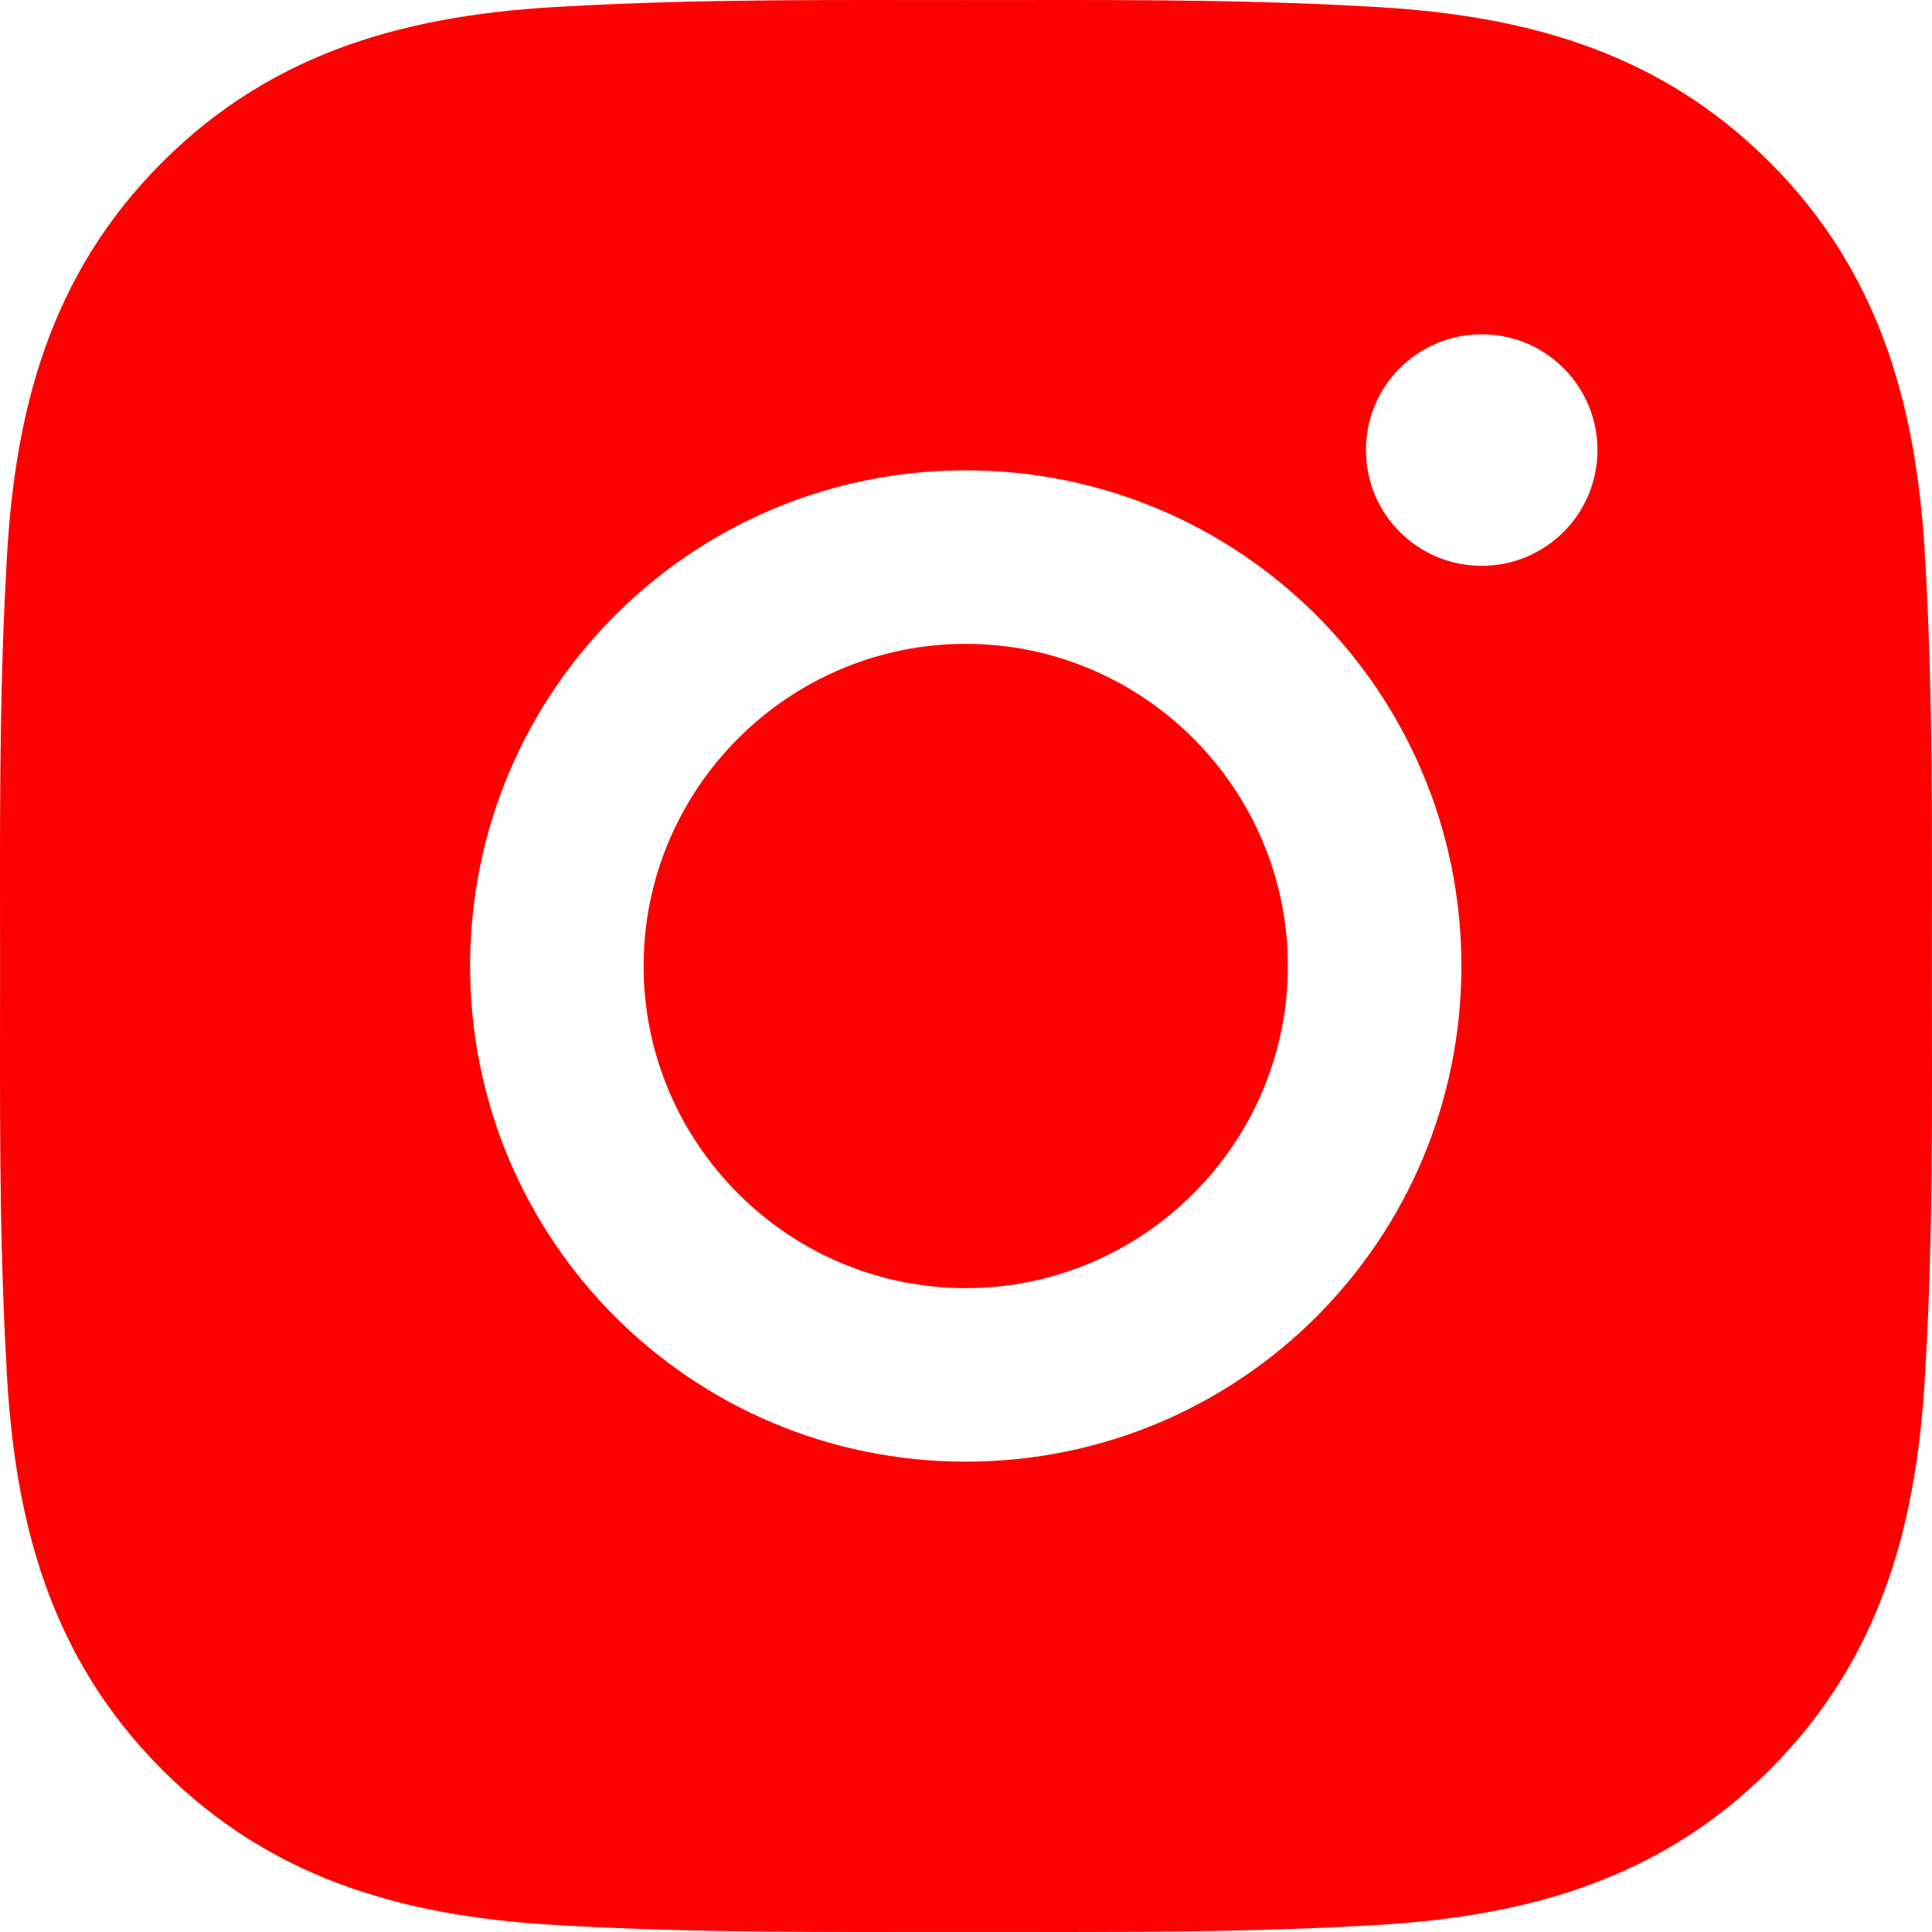
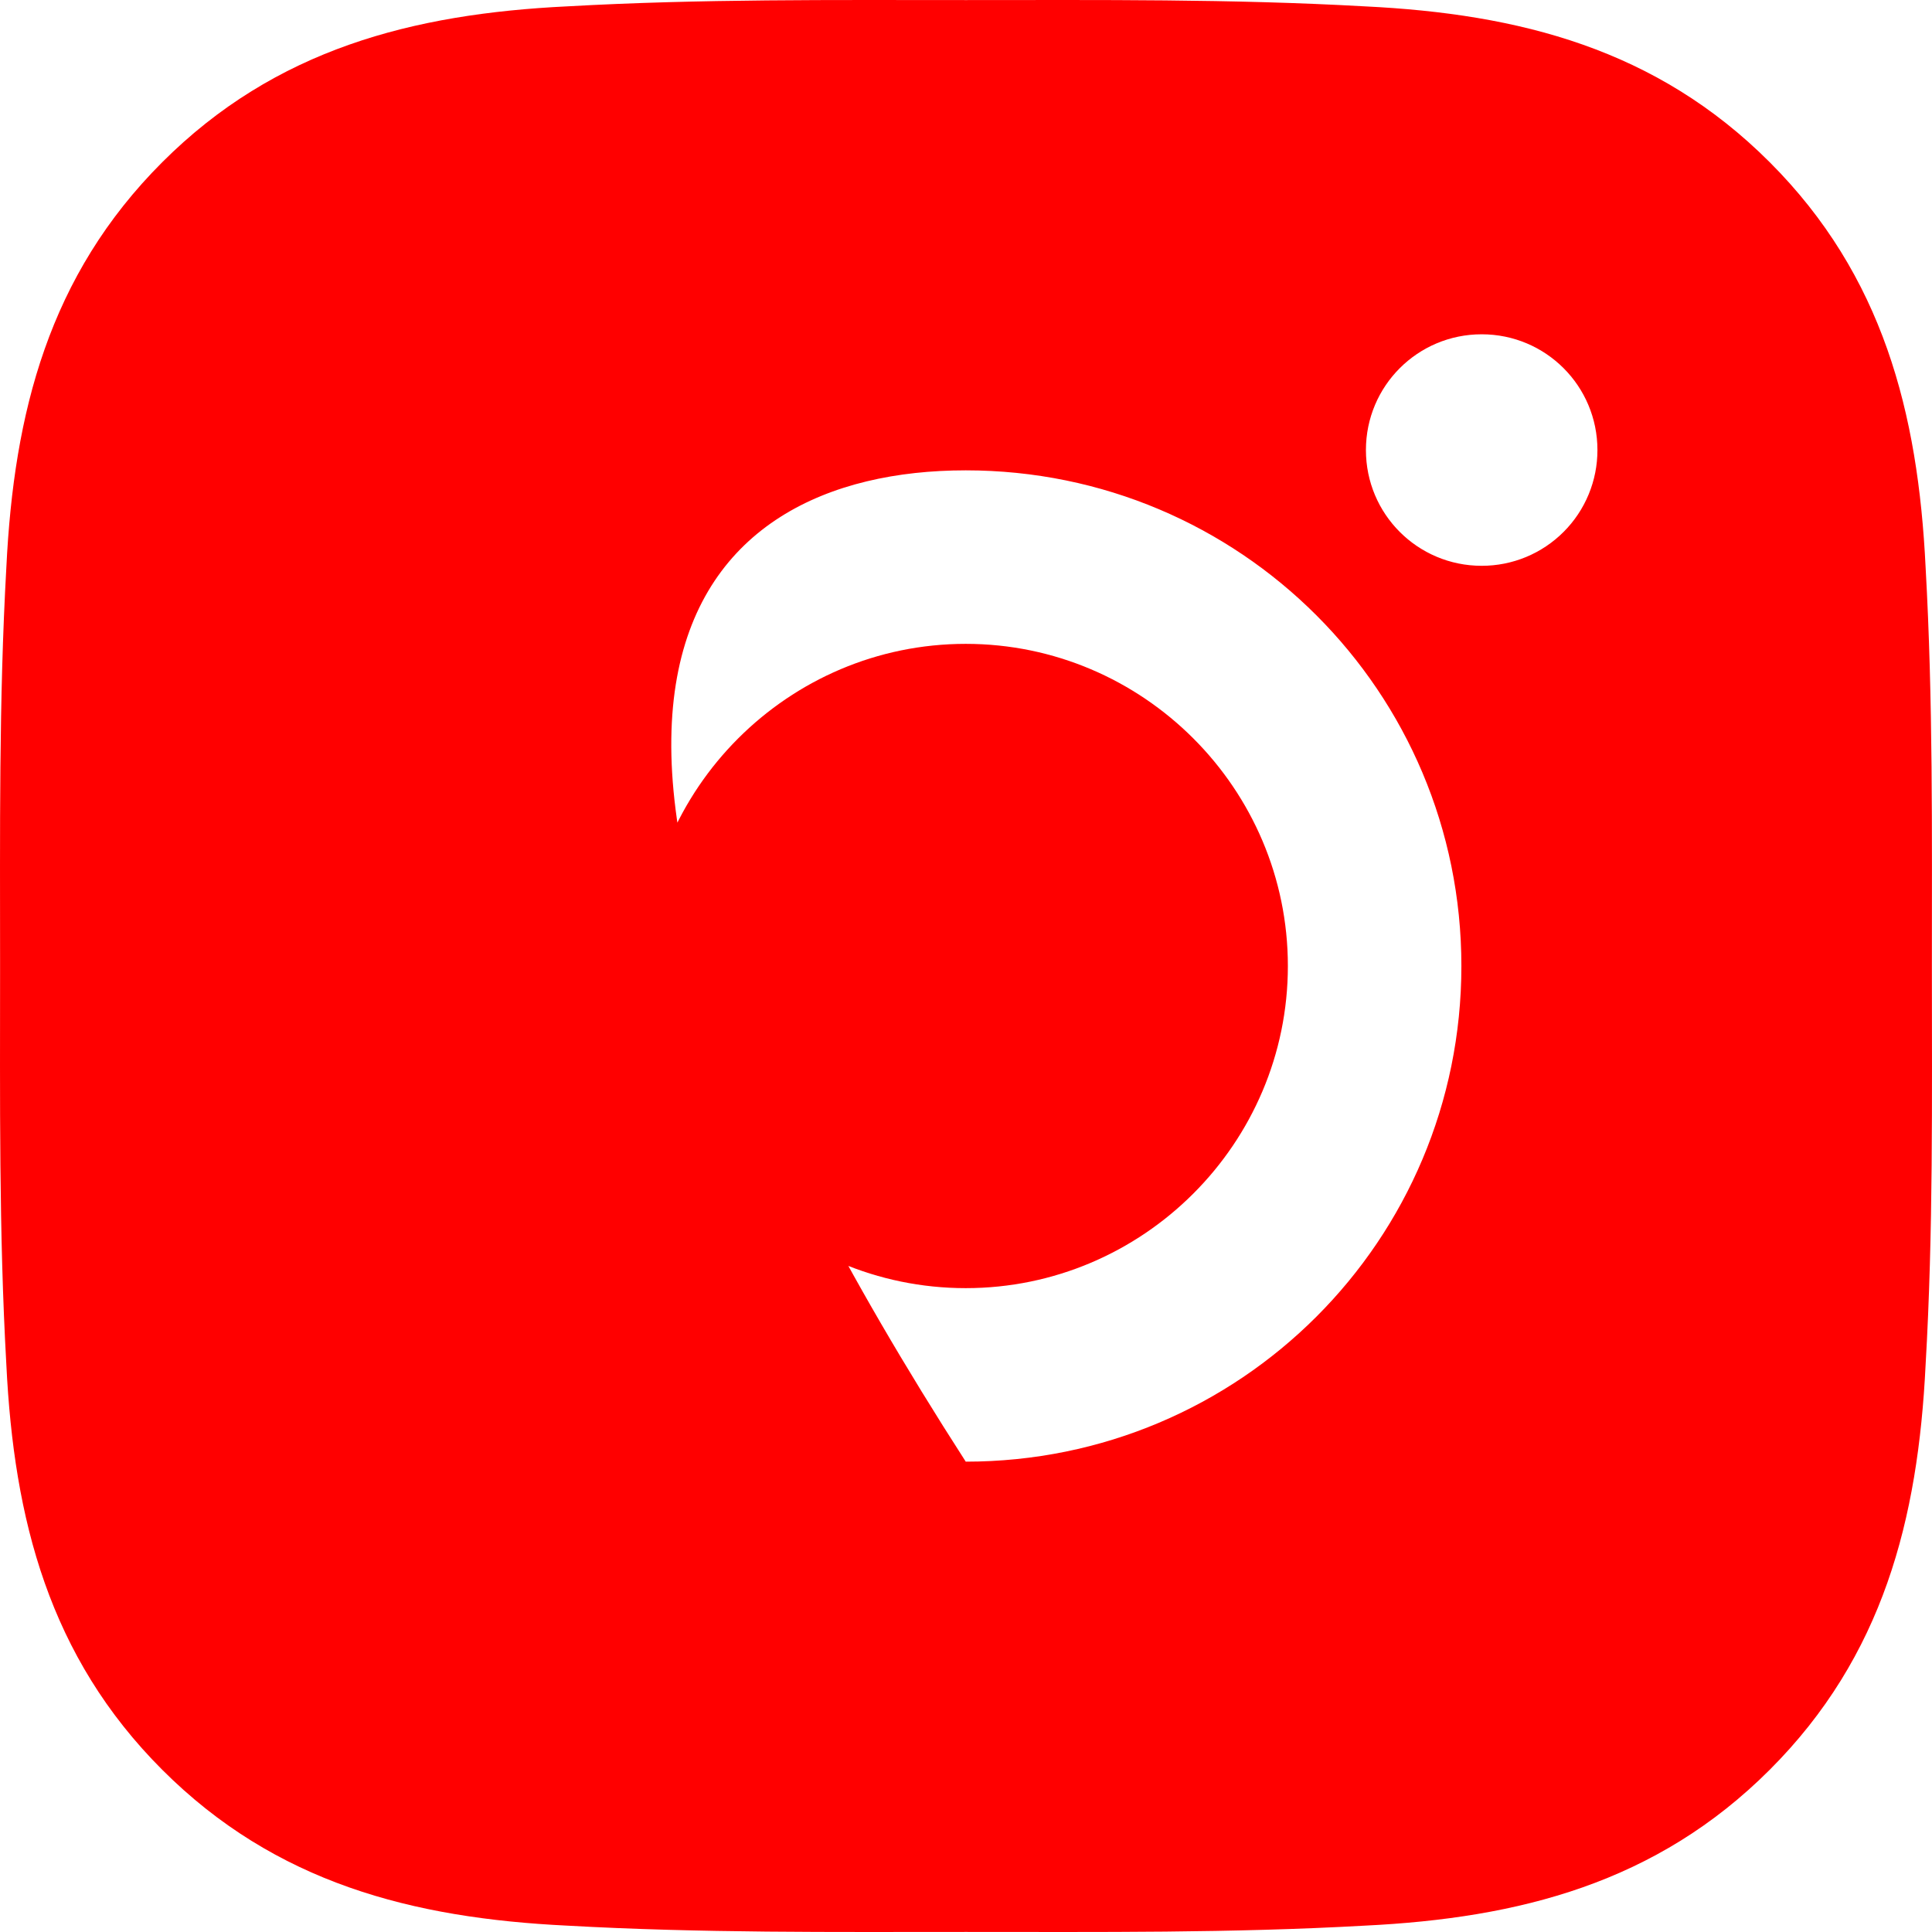
<svg xmlns="http://www.w3.org/2000/svg" width="100" height="100" viewBox="0 0 100 100" fill="none">
-   <path d="M49.987 33.326C40.806 33.326 33.313 40.819 33.313 50C33.313 59.181 40.806 66.674 49.987 66.674C59.168 66.674 66.66 59.181 66.66 50C66.66 40.819 59.168 33.326 49.987 33.326ZM99.994 50C99.994 43.095 100.057 36.253 99.669 29.361C99.281 21.356 97.455 14.251 91.601 8.397C85.735 2.53 78.643 0.717 70.638 0.329C63.733 -0.059 56.891 0.004 49.999 0.004C43.094 0.004 36.252 -0.059 29.36 0.329C21.355 0.717 14.251 2.543 8.397 8.397C2.53 14.263 0.717 21.356 0.329 29.361C-0.059 36.266 0.004 43.108 0.004 50C0.004 56.892 -0.059 63.747 0.329 70.639C0.717 78.644 2.543 85.749 8.397 91.603C14.263 97.47 21.355 99.283 29.36 99.671C36.265 100.059 43.107 99.996 49.999 99.996C56.904 99.996 63.746 100.059 70.638 99.671C78.643 99.283 85.748 97.457 91.601 91.603C97.468 85.737 99.281 78.644 99.669 70.639C100.069 63.747 99.994 56.905 99.994 50V50ZM49.987 75.655C35.79 75.655 24.332 64.197 24.332 50C24.332 35.803 35.79 24.345 49.987 24.345C64.183 24.345 75.641 35.803 75.641 50C75.641 64.197 64.183 75.655 49.987 75.655ZM76.692 29.286C73.377 29.286 70.7 26.609 70.7 23.294C70.7 19.98 73.377 17.303 76.692 17.303C80.006 17.303 82.683 19.98 82.683 23.294C82.684 24.082 82.53 24.861 82.229 25.588C81.928 26.316 81.487 26.977 80.93 27.533C80.374 28.09 79.713 28.531 78.986 28.832C78.258 29.133 77.479 29.287 76.692 29.286V29.286Z" fill="#FF0000" />
+   <path d="M49.987 33.326C40.806 33.326 33.313 40.819 33.313 50C33.313 59.181 40.806 66.674 49.987 66.674C59.168 66.674 66.66 59.181 66.66 50C66.66 40.819 59.168 33.326 49.987 33.326ZM99.994 50C99.994 43.095 100.057 36.253 99.669 29.361C99.281 21.356 97.455 14.251 91.601 8.397C85.735 2.53 78.643 0.717 70.638 0.329C63.733 -0.059 56.891 0.004 49.999 0.004C43.094 0.004 36.252 -0.059 29.36 0.329C21.355 0.717 14.251 2.543 8.397 8.397C2.53 14.263 0.717 21.356 0.329 29.361C-0.059 36.266 0.004 43.108 0.004 50C0.004 56.892 -0.059 63.747 0.329 70.639C0.717 78.644 2.543 85.749 8.397 91.603C14.263 97.47 21.355 99.283 29.36 99.671C36.265 100.059 43.107 99.996 49.999 99.996C56.904 99.996 63.746 100.059 70.638 99.671C78.643 99.283 85.748 97.457 91.601 91.603C97.468 85.737 99.281 78.644 99.669 70.639C100.069 63.747 99.994 56.905 99.994 50V50ZM49.987 75.655C24.332 35.803 35.79 24.345 49.987 24.345C64.183 24.345 75.641 35.803 75.641 50C75.641 64.197 64.183 75.655 49.987 75.655ZM76.692 29.286C73.377 29.286 70.7 26.609 70.7 23.294C70.7 19.98 73.377 17.303 76.692 17.303C80.006 17.303 82.683 19.98 82.683 23.294C82.684 24.082 82.53 24.861 82.229 25.588C81.928 26.316 81.487 26.977 80.93 27.533C80.374 28.09 79.713 28.531 78.986 28.832C78.258 29.133 77.479 29.287 76.692 29.286V29.286Z" fill="#FF0000" />
</svg>